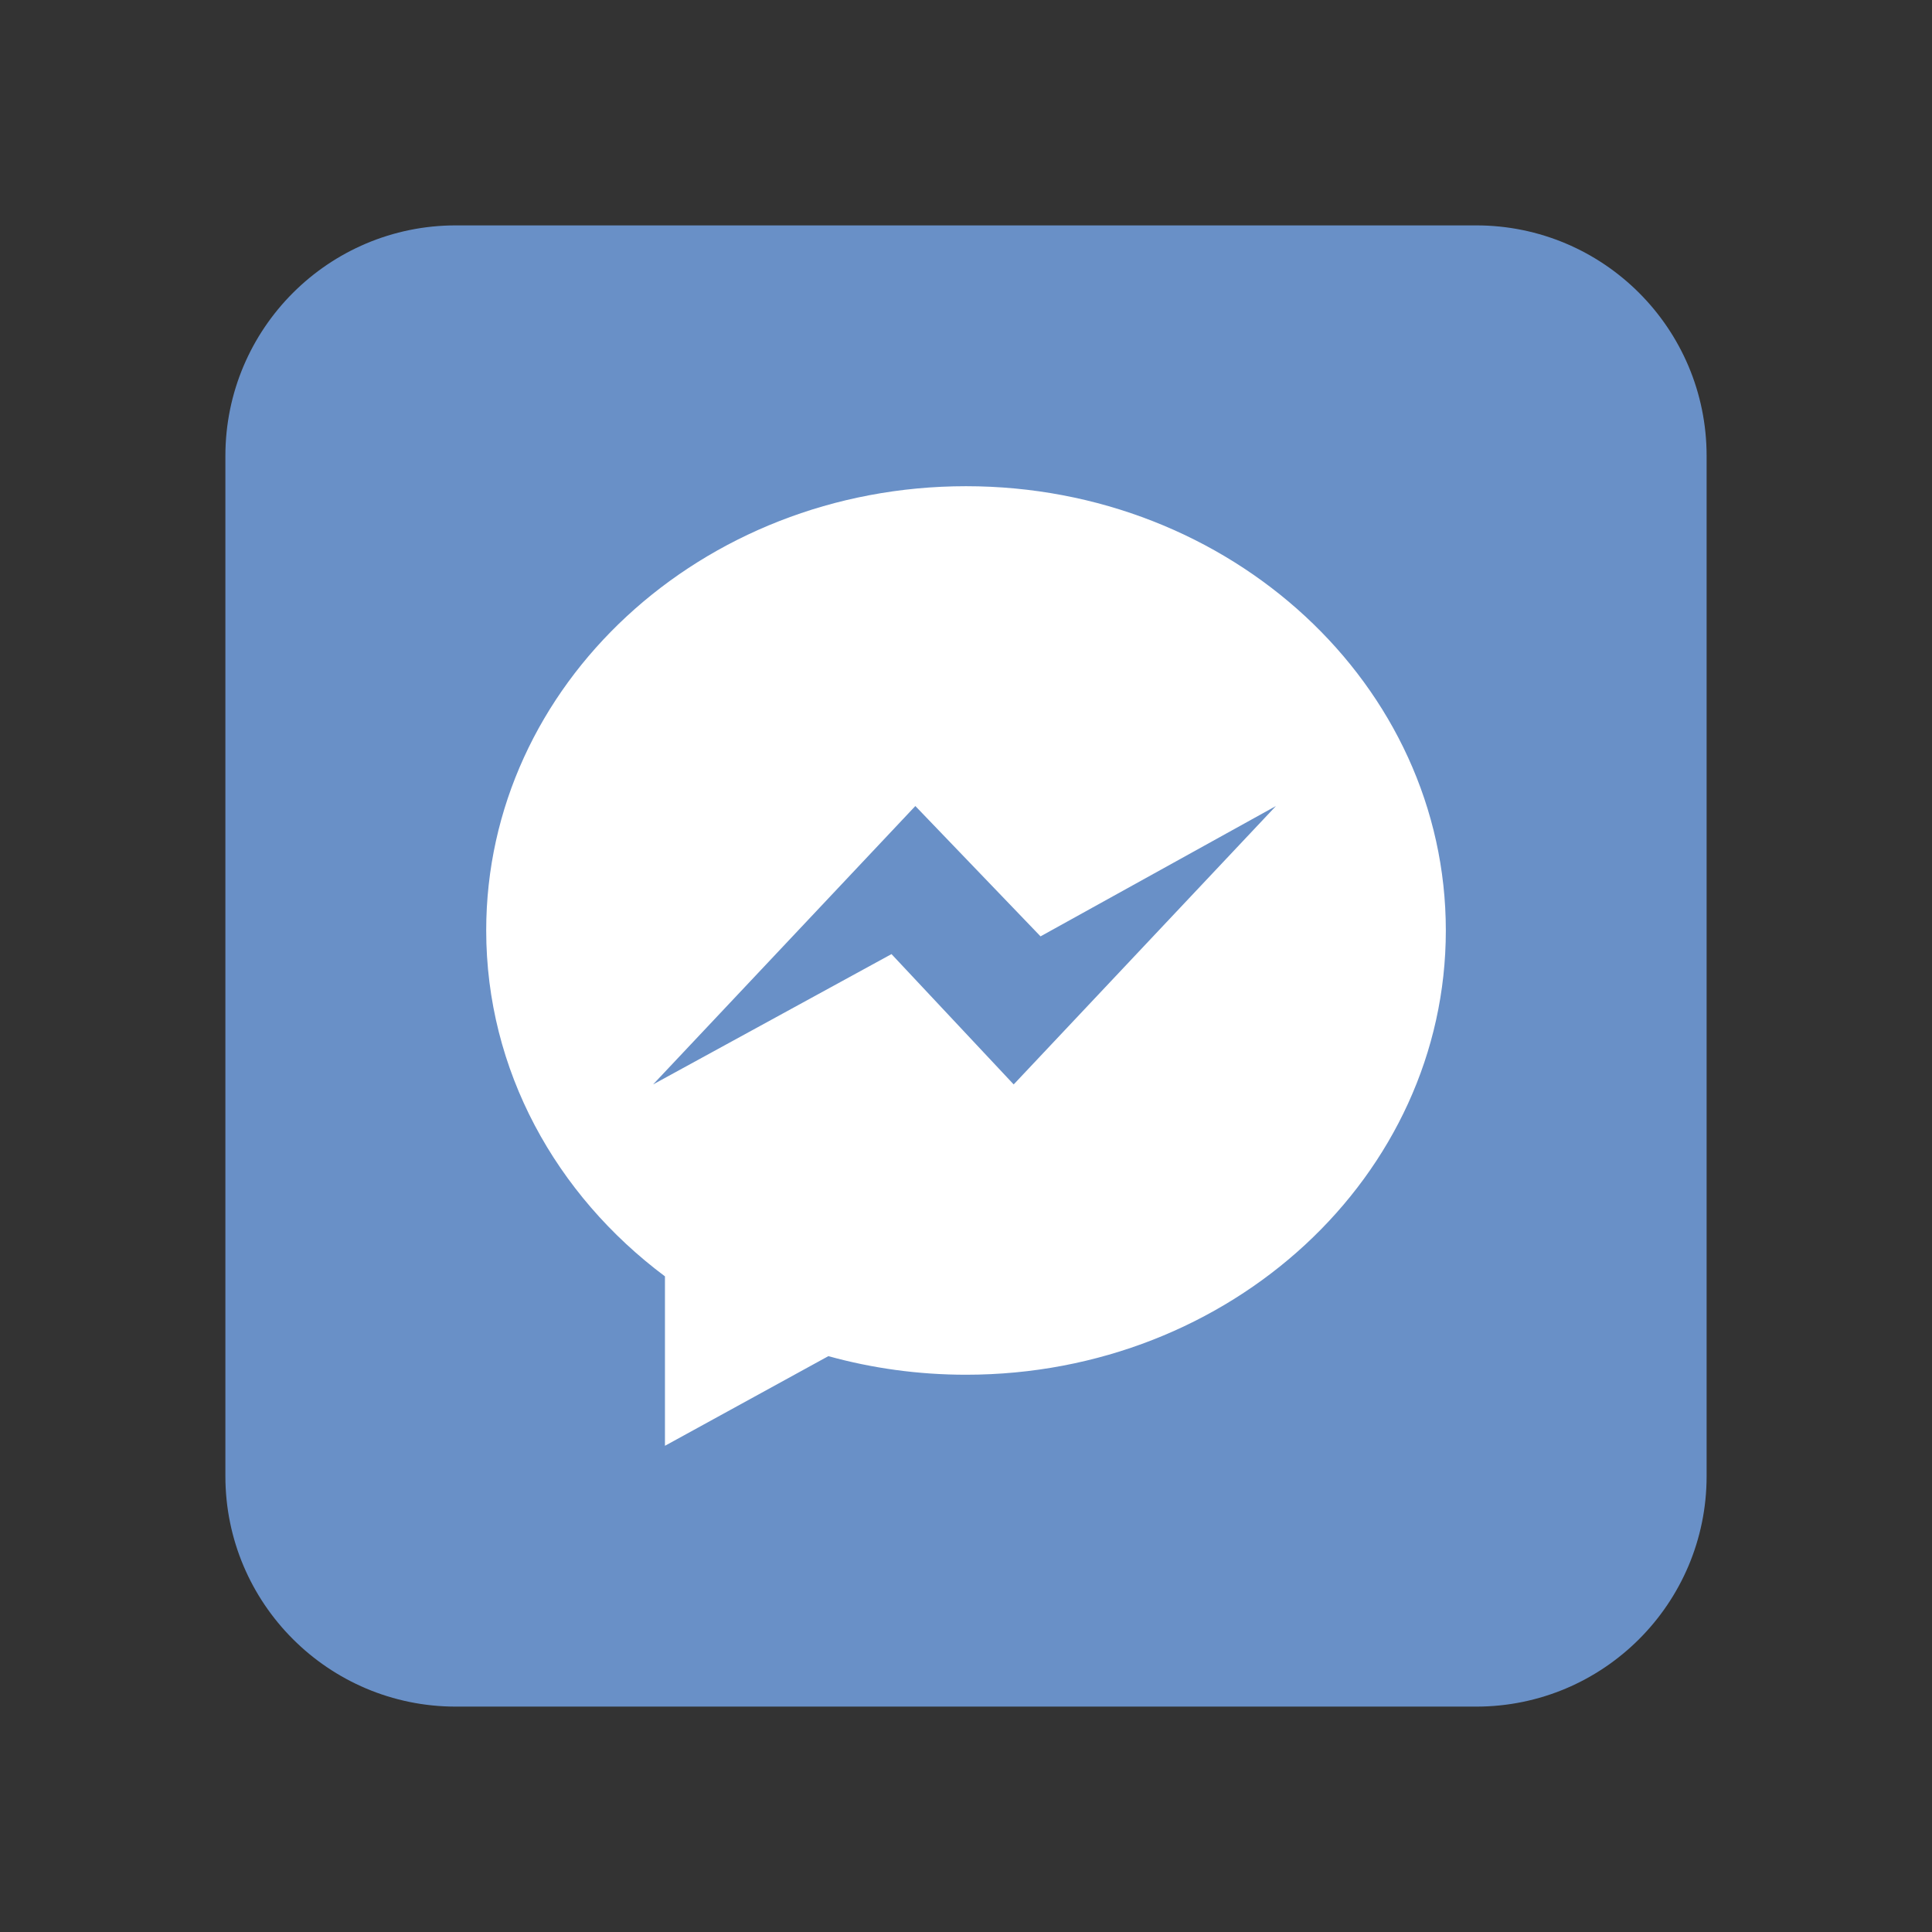
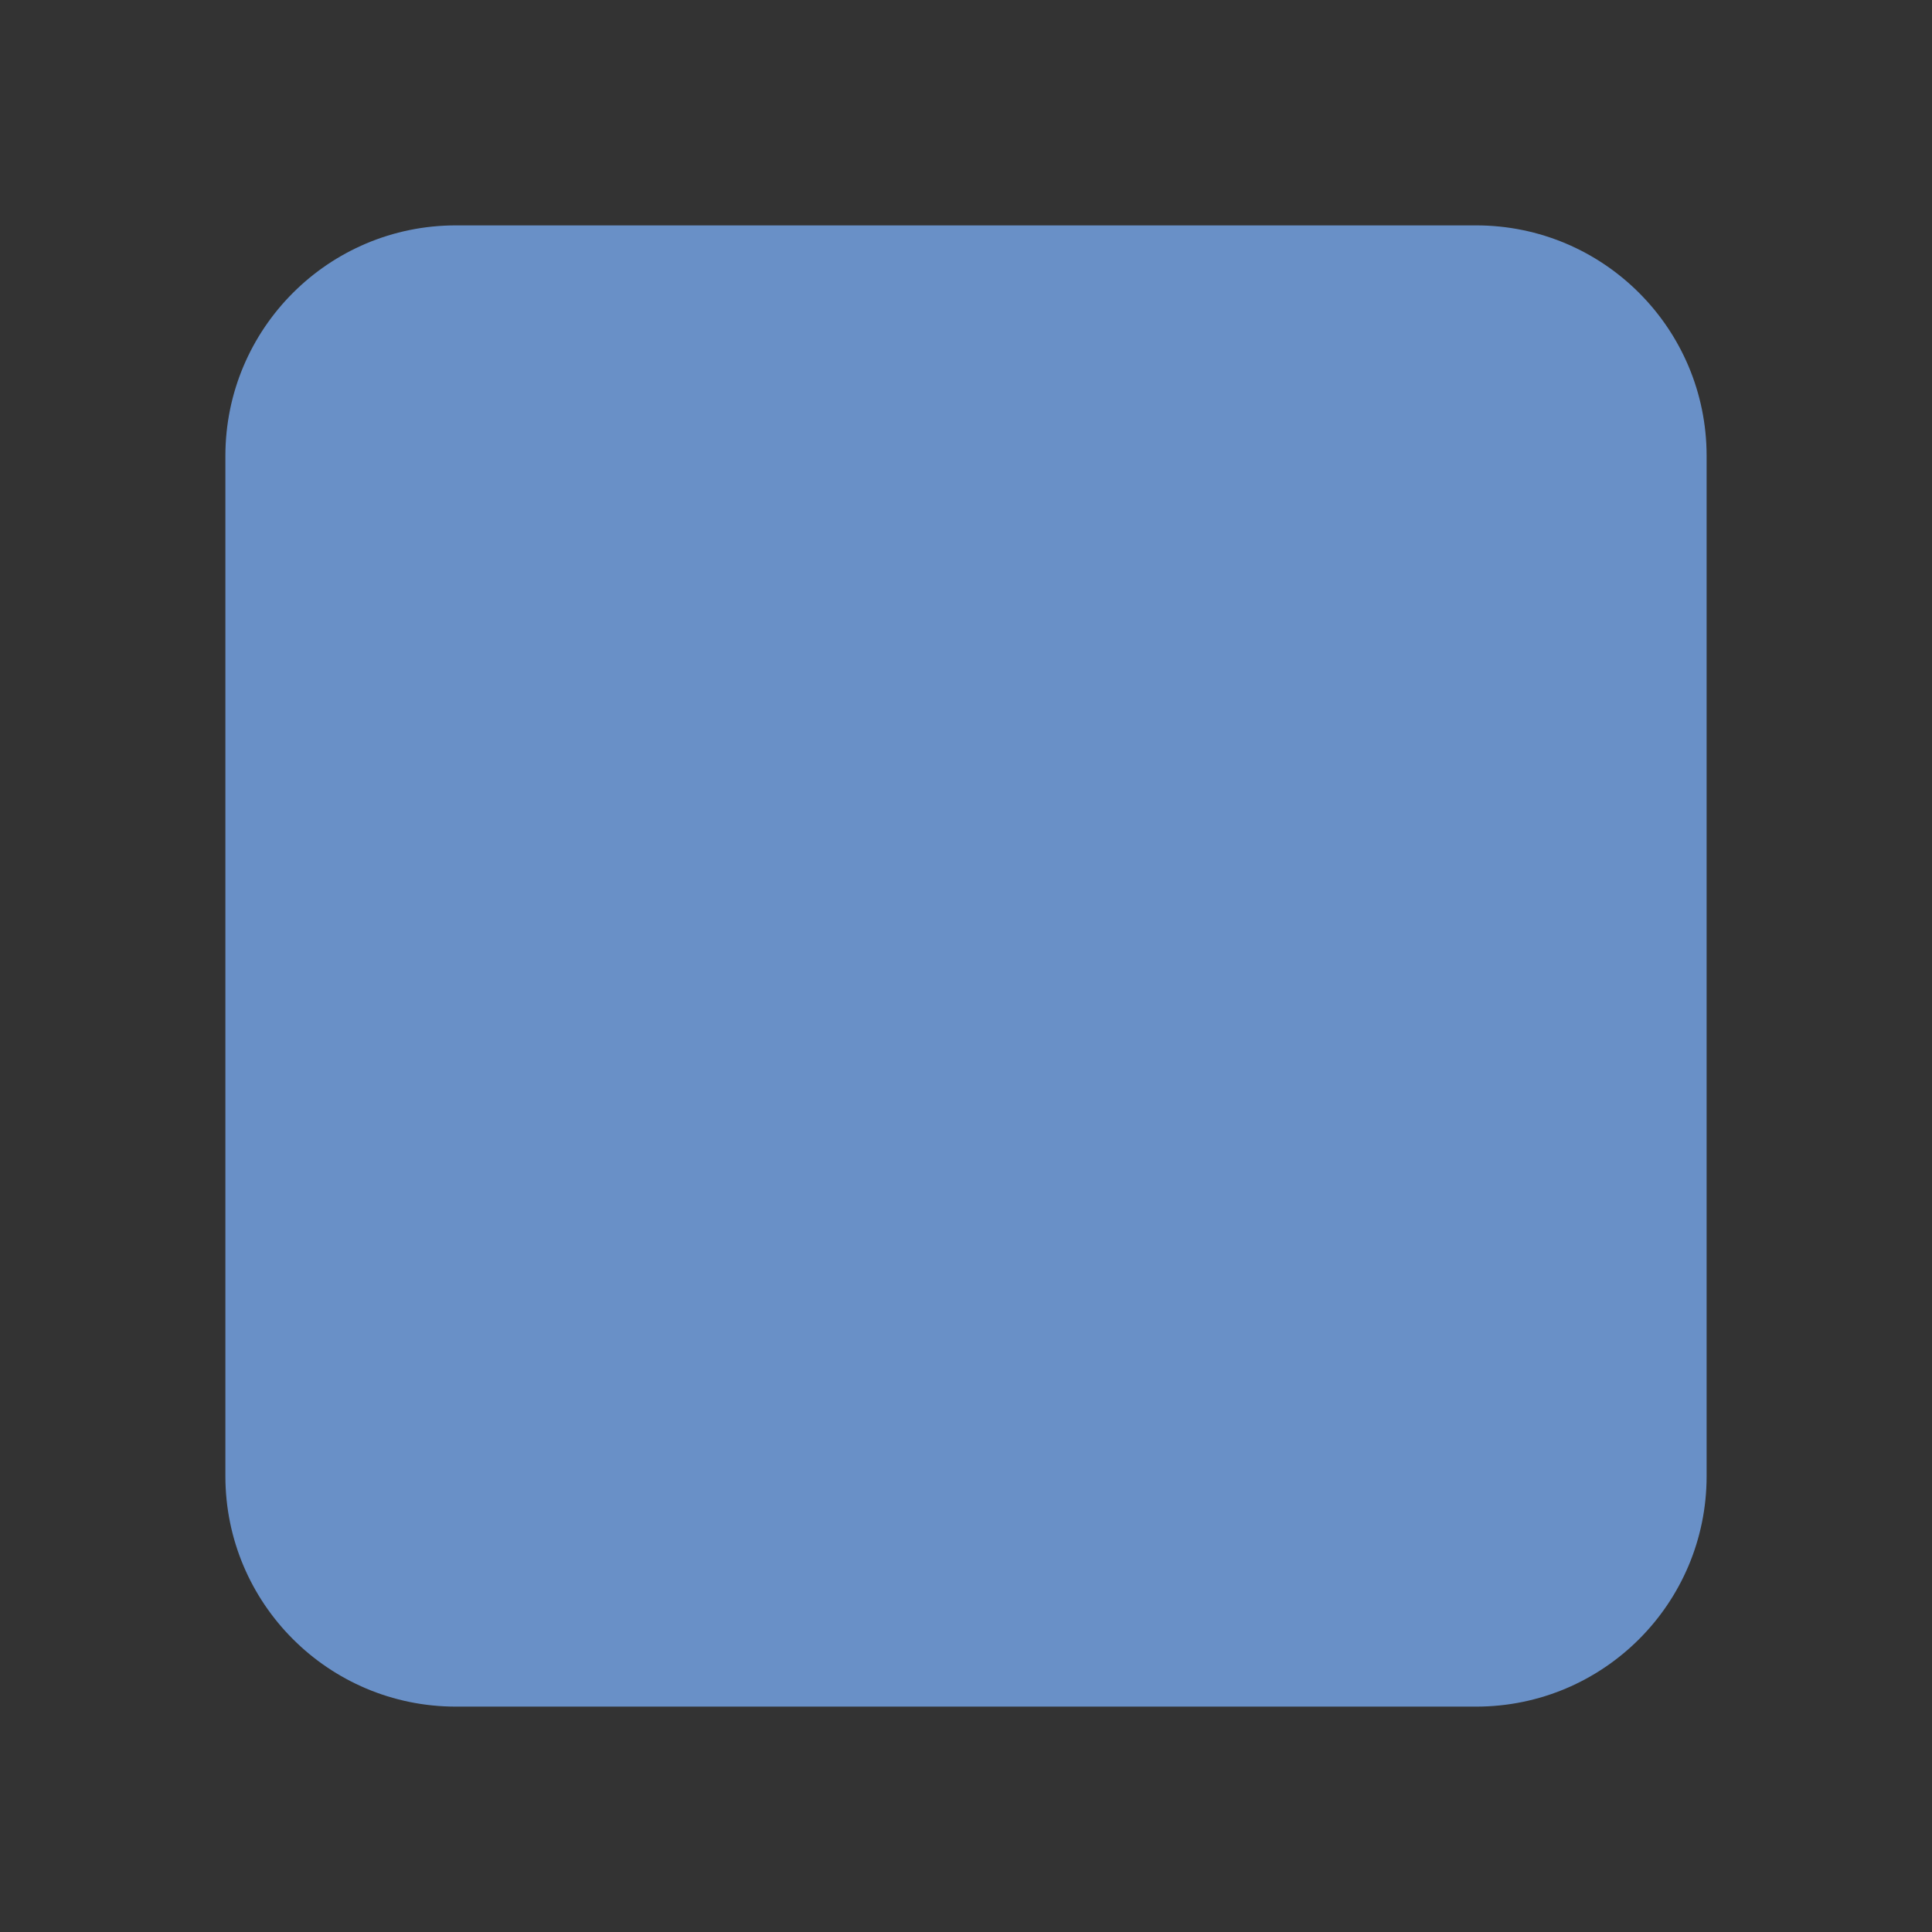
<svg xmlns="http://www.w3.org/2000/svg" version="1.1" id="圖層_1" x="0px" y="0px" width="50px" height="50px" viewBox="0 0 50 50" style="enable-background:new 0 0 50 50;" xml:space="preserve">
  <rect x="0" y="0" width="50" height="50" fill="#333333" stroke="none" />
  <path style="fill:#6990C7;" d="M44.167,38.202c0,3.295-2.67,5.965-5.965,5.965H11.798c-3.293,0-5.965-2.67-5.965-5.965V11.799  c0-3.295,2.672-5.966,5.965-5.966h26.404c3.295,0,5.965,2.671,5.965,5.966V38.202z" />
  <g>
    <g>
-       <path style="fill:#FFFFFF;" d="M25,12.583c-6.857,0-12.417,5.146-12.417,11.496c0,3.619,1.805,6.845,4.626,8.953v4.385l4.229-2.32    c1.128,0.312,2.323,0.481,3.563,0.481c6.857,0,12.417-5.147,12.417-11.497S31.857,12.583,25,12.583z M26.234,28.065l-3.162-3.373    l-6.17,3.373l6.787-7.205l3.24,3.373l6.092-3.373L26.234,28.065z" />
-     </g>
+       </g>
  </g>
</svg>